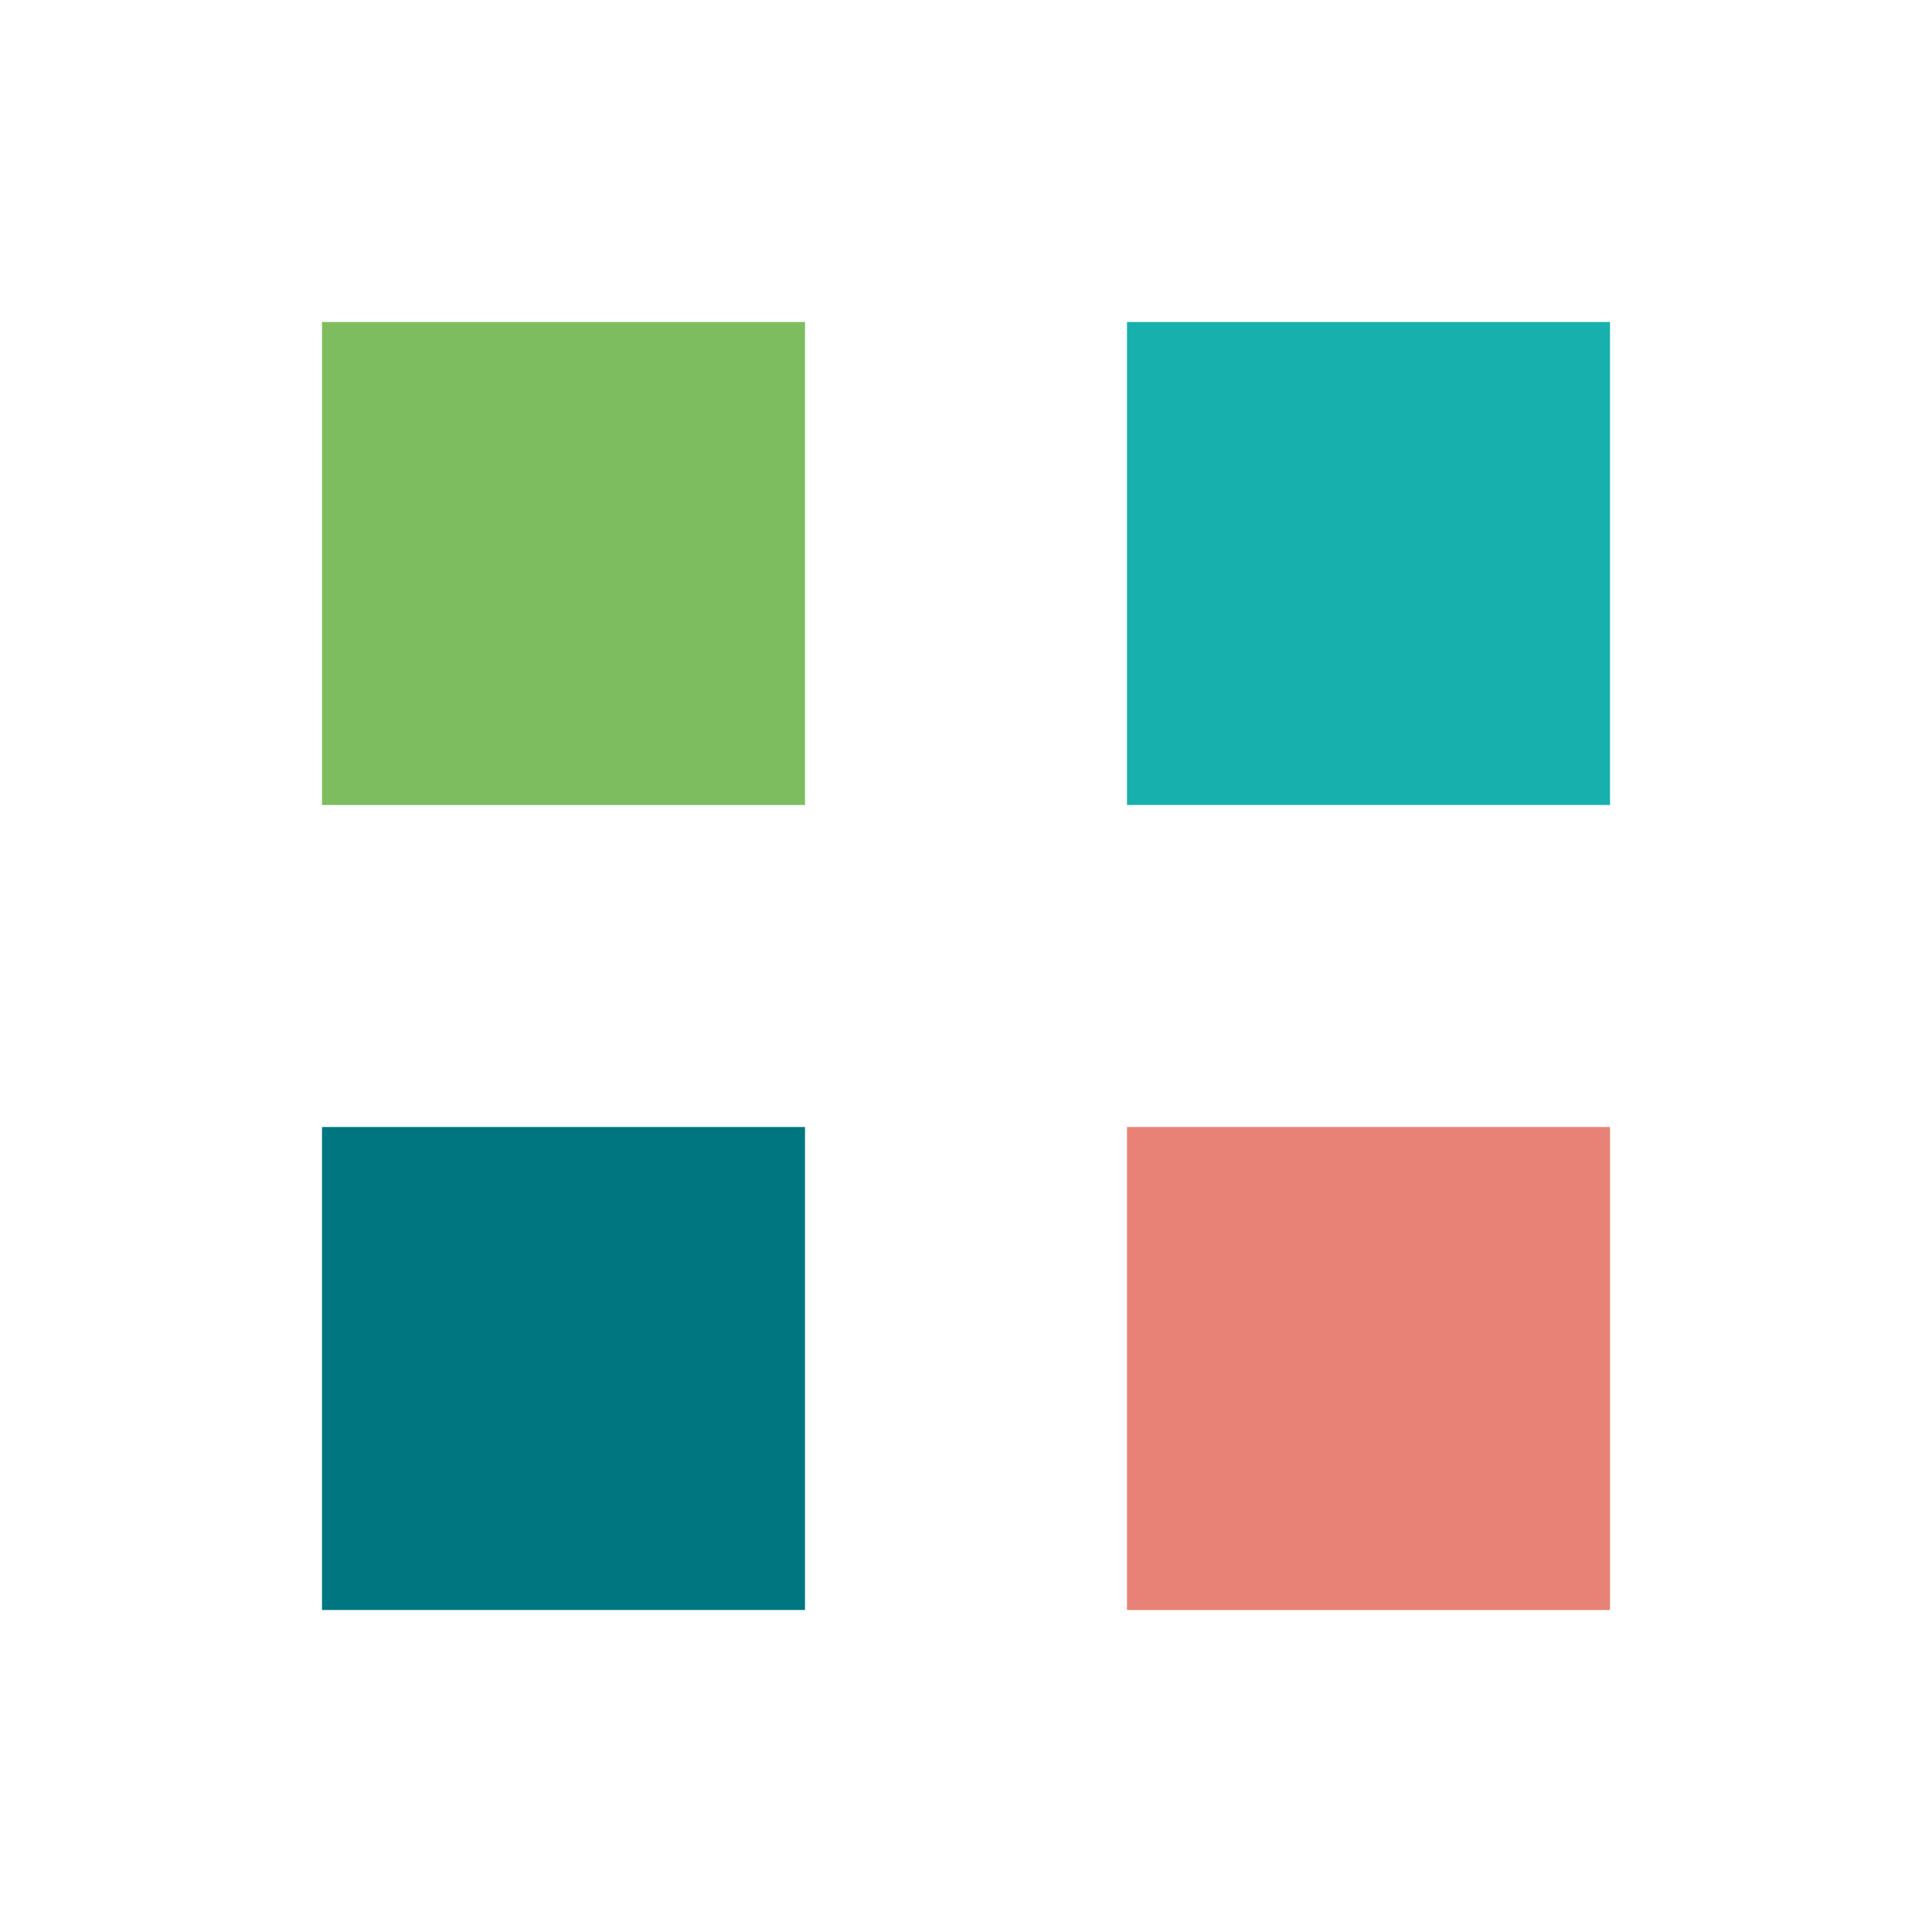
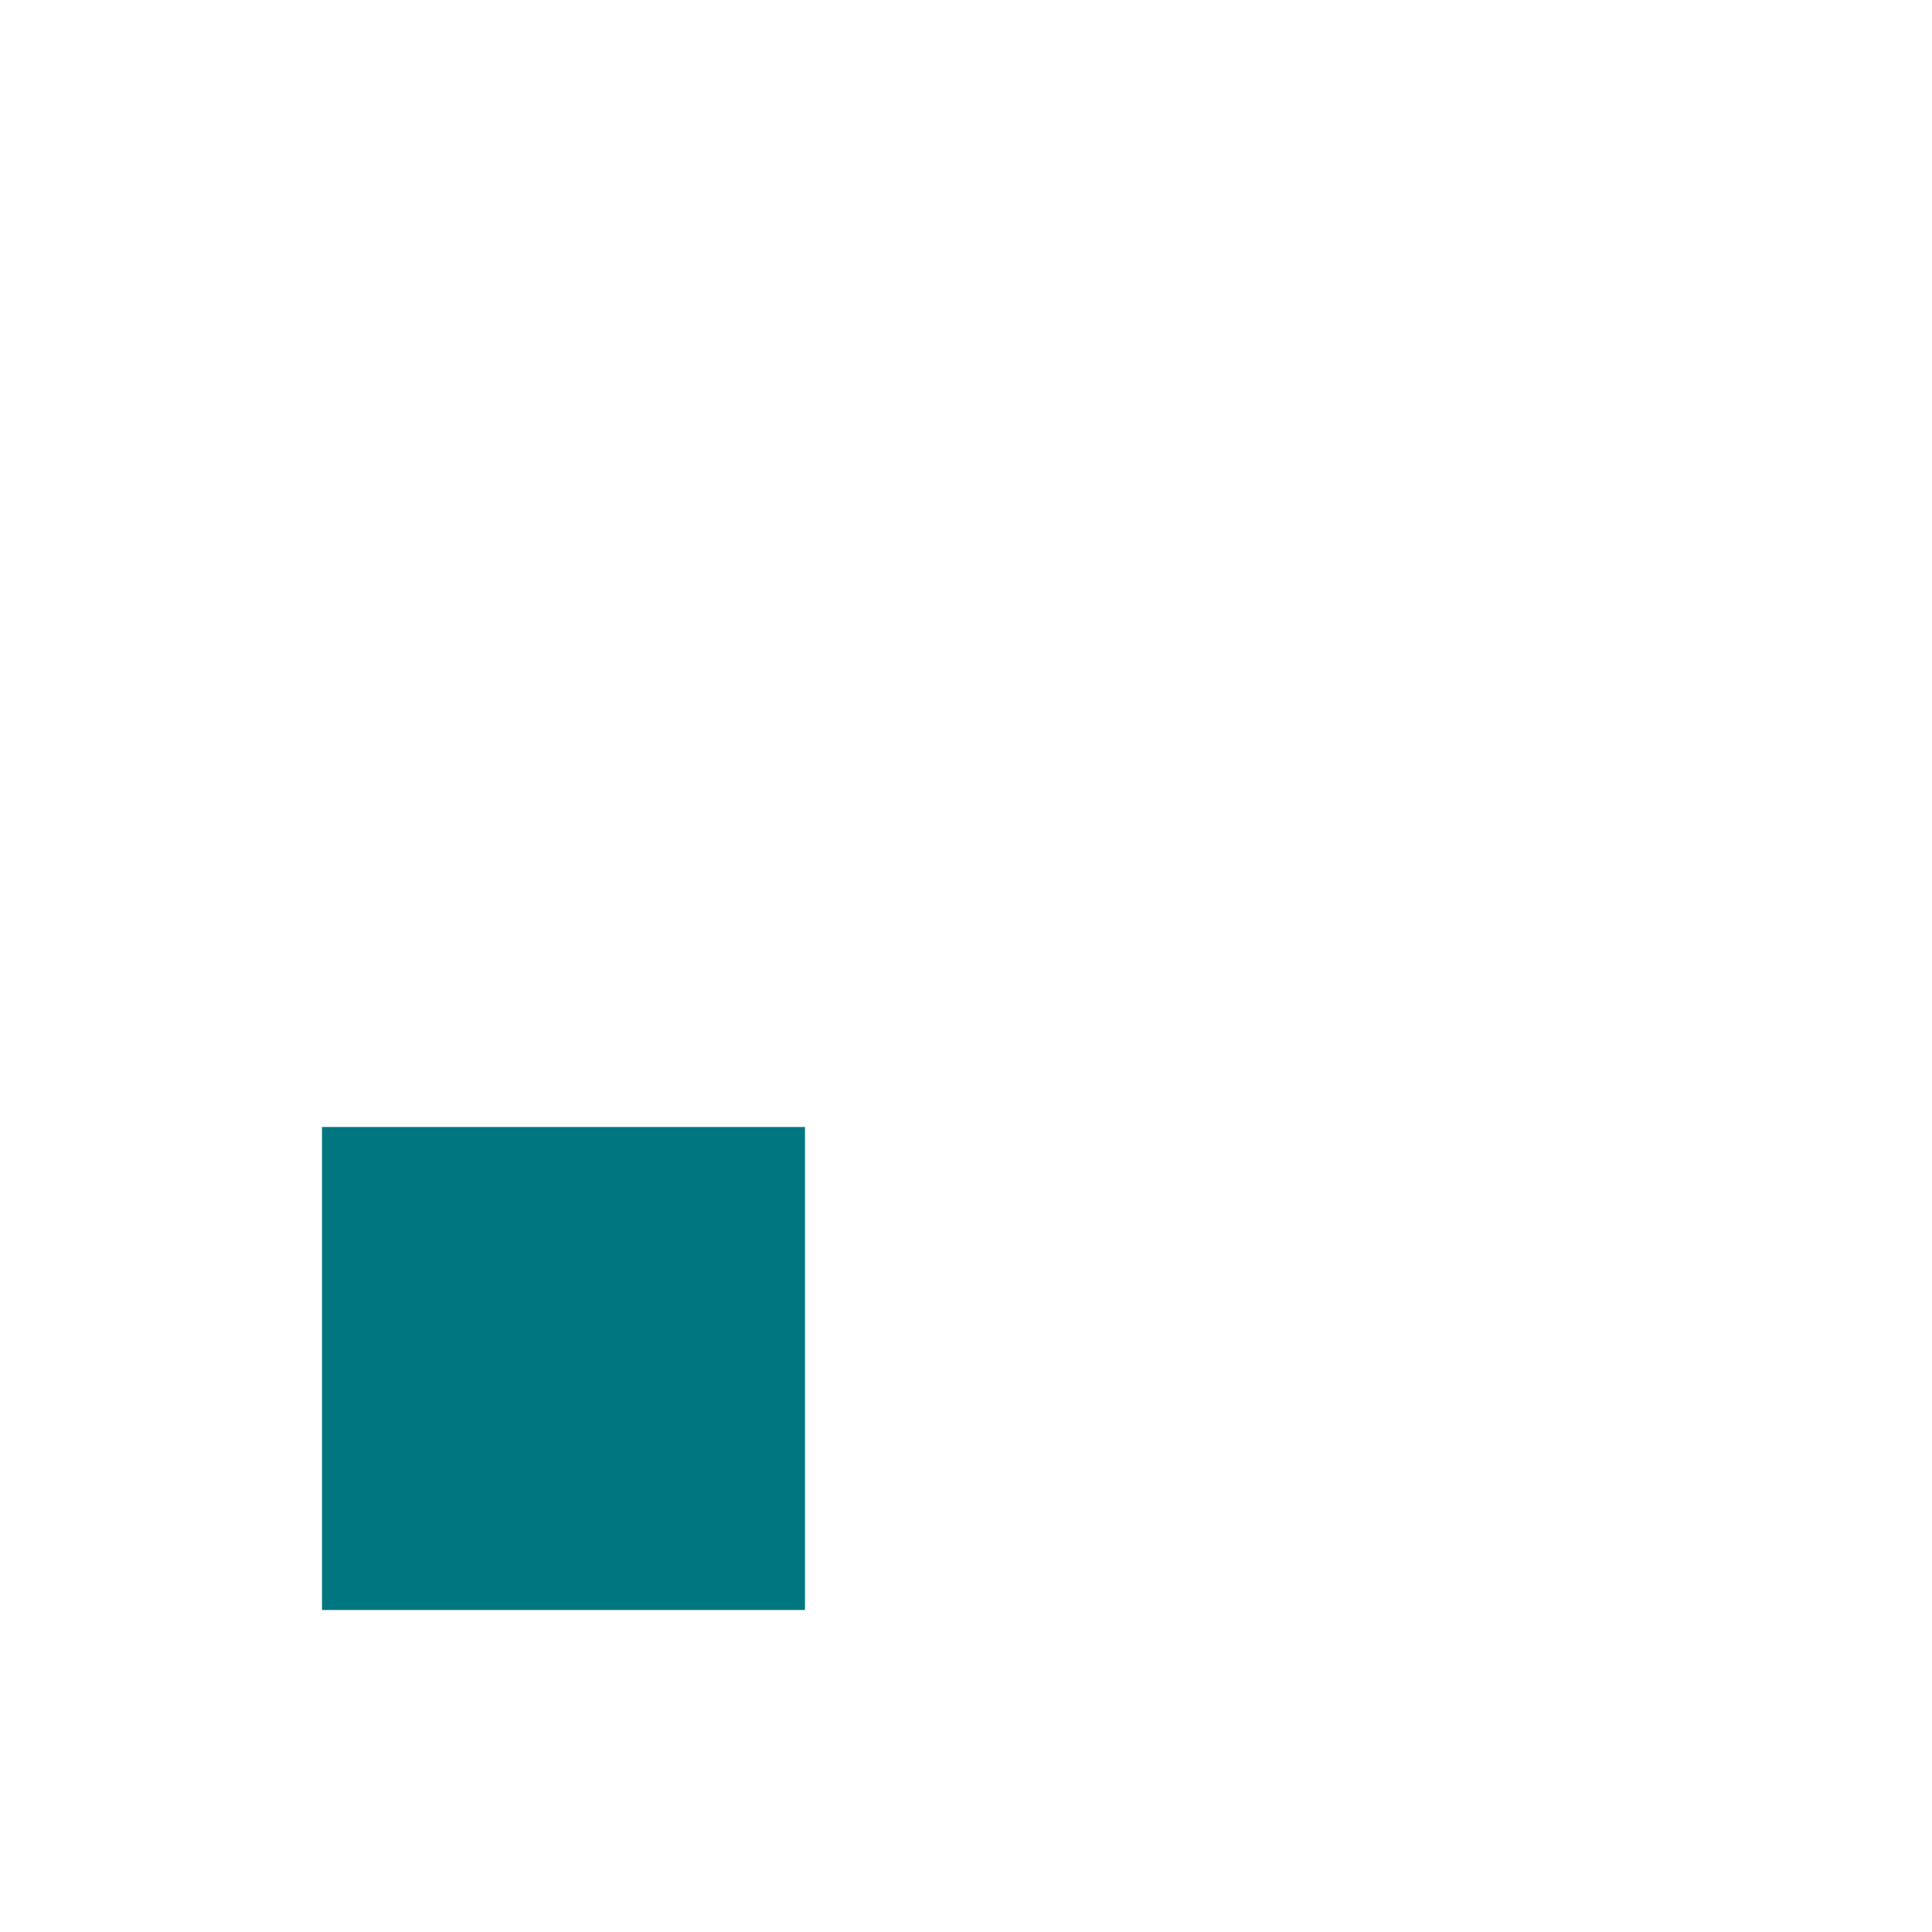
<svg xmlns="http://www.w3.org/2000/svg" id="Icons" viewBox="0 0 420 420">
  <defs>
    <style>
      .cls-1 {
        fill: #007780;
      }

      .cls-2 {
        fill: #e98276;
      }

      .cls-3 {
        fill: #7ebd5f;
      }

      .cls-4 {
        fill: #17b0ad;
      }
    </style>
  </defs>
-   <rect class="cls-3" x="70" y="70" width="105" height="105" />
-   <rect class="cls-4" x="245" y="70" width="105" height="105" />
  <rect class="cls-1" x="70" y="245" width="105" height="105" />
-   <rect class="cls-2" x="245" y="245" width="105" height="105" />
</svg>